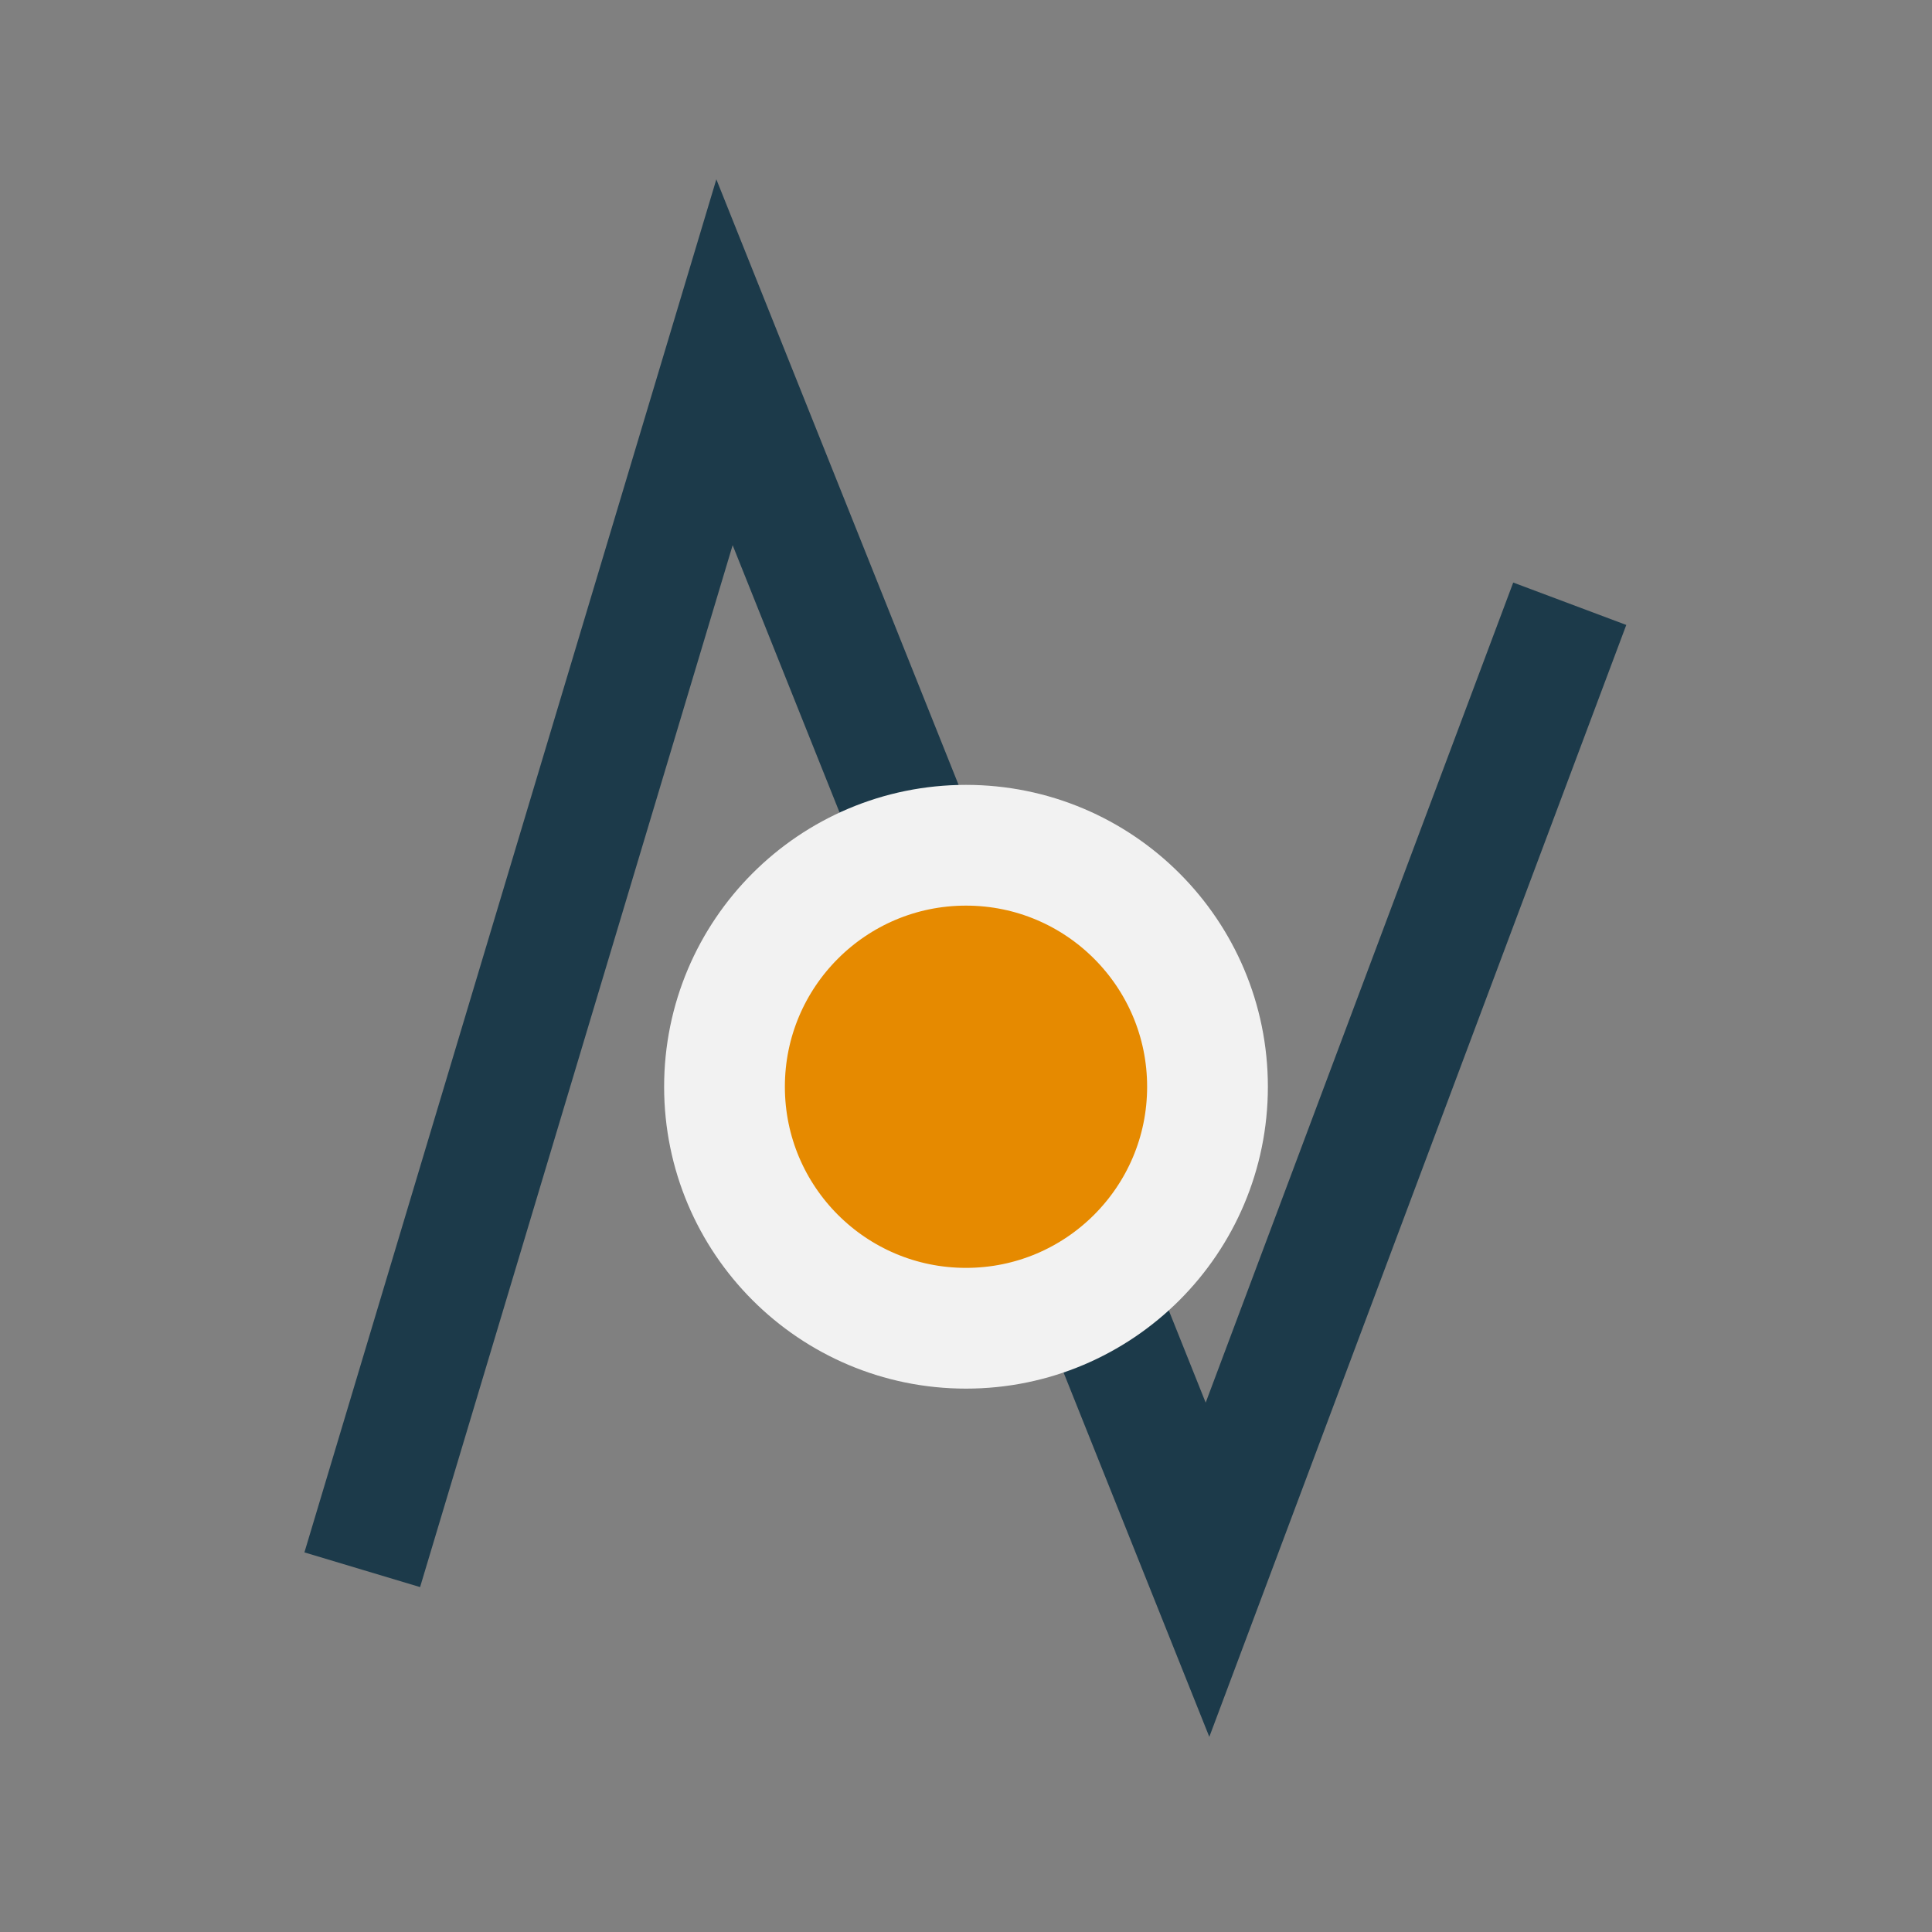
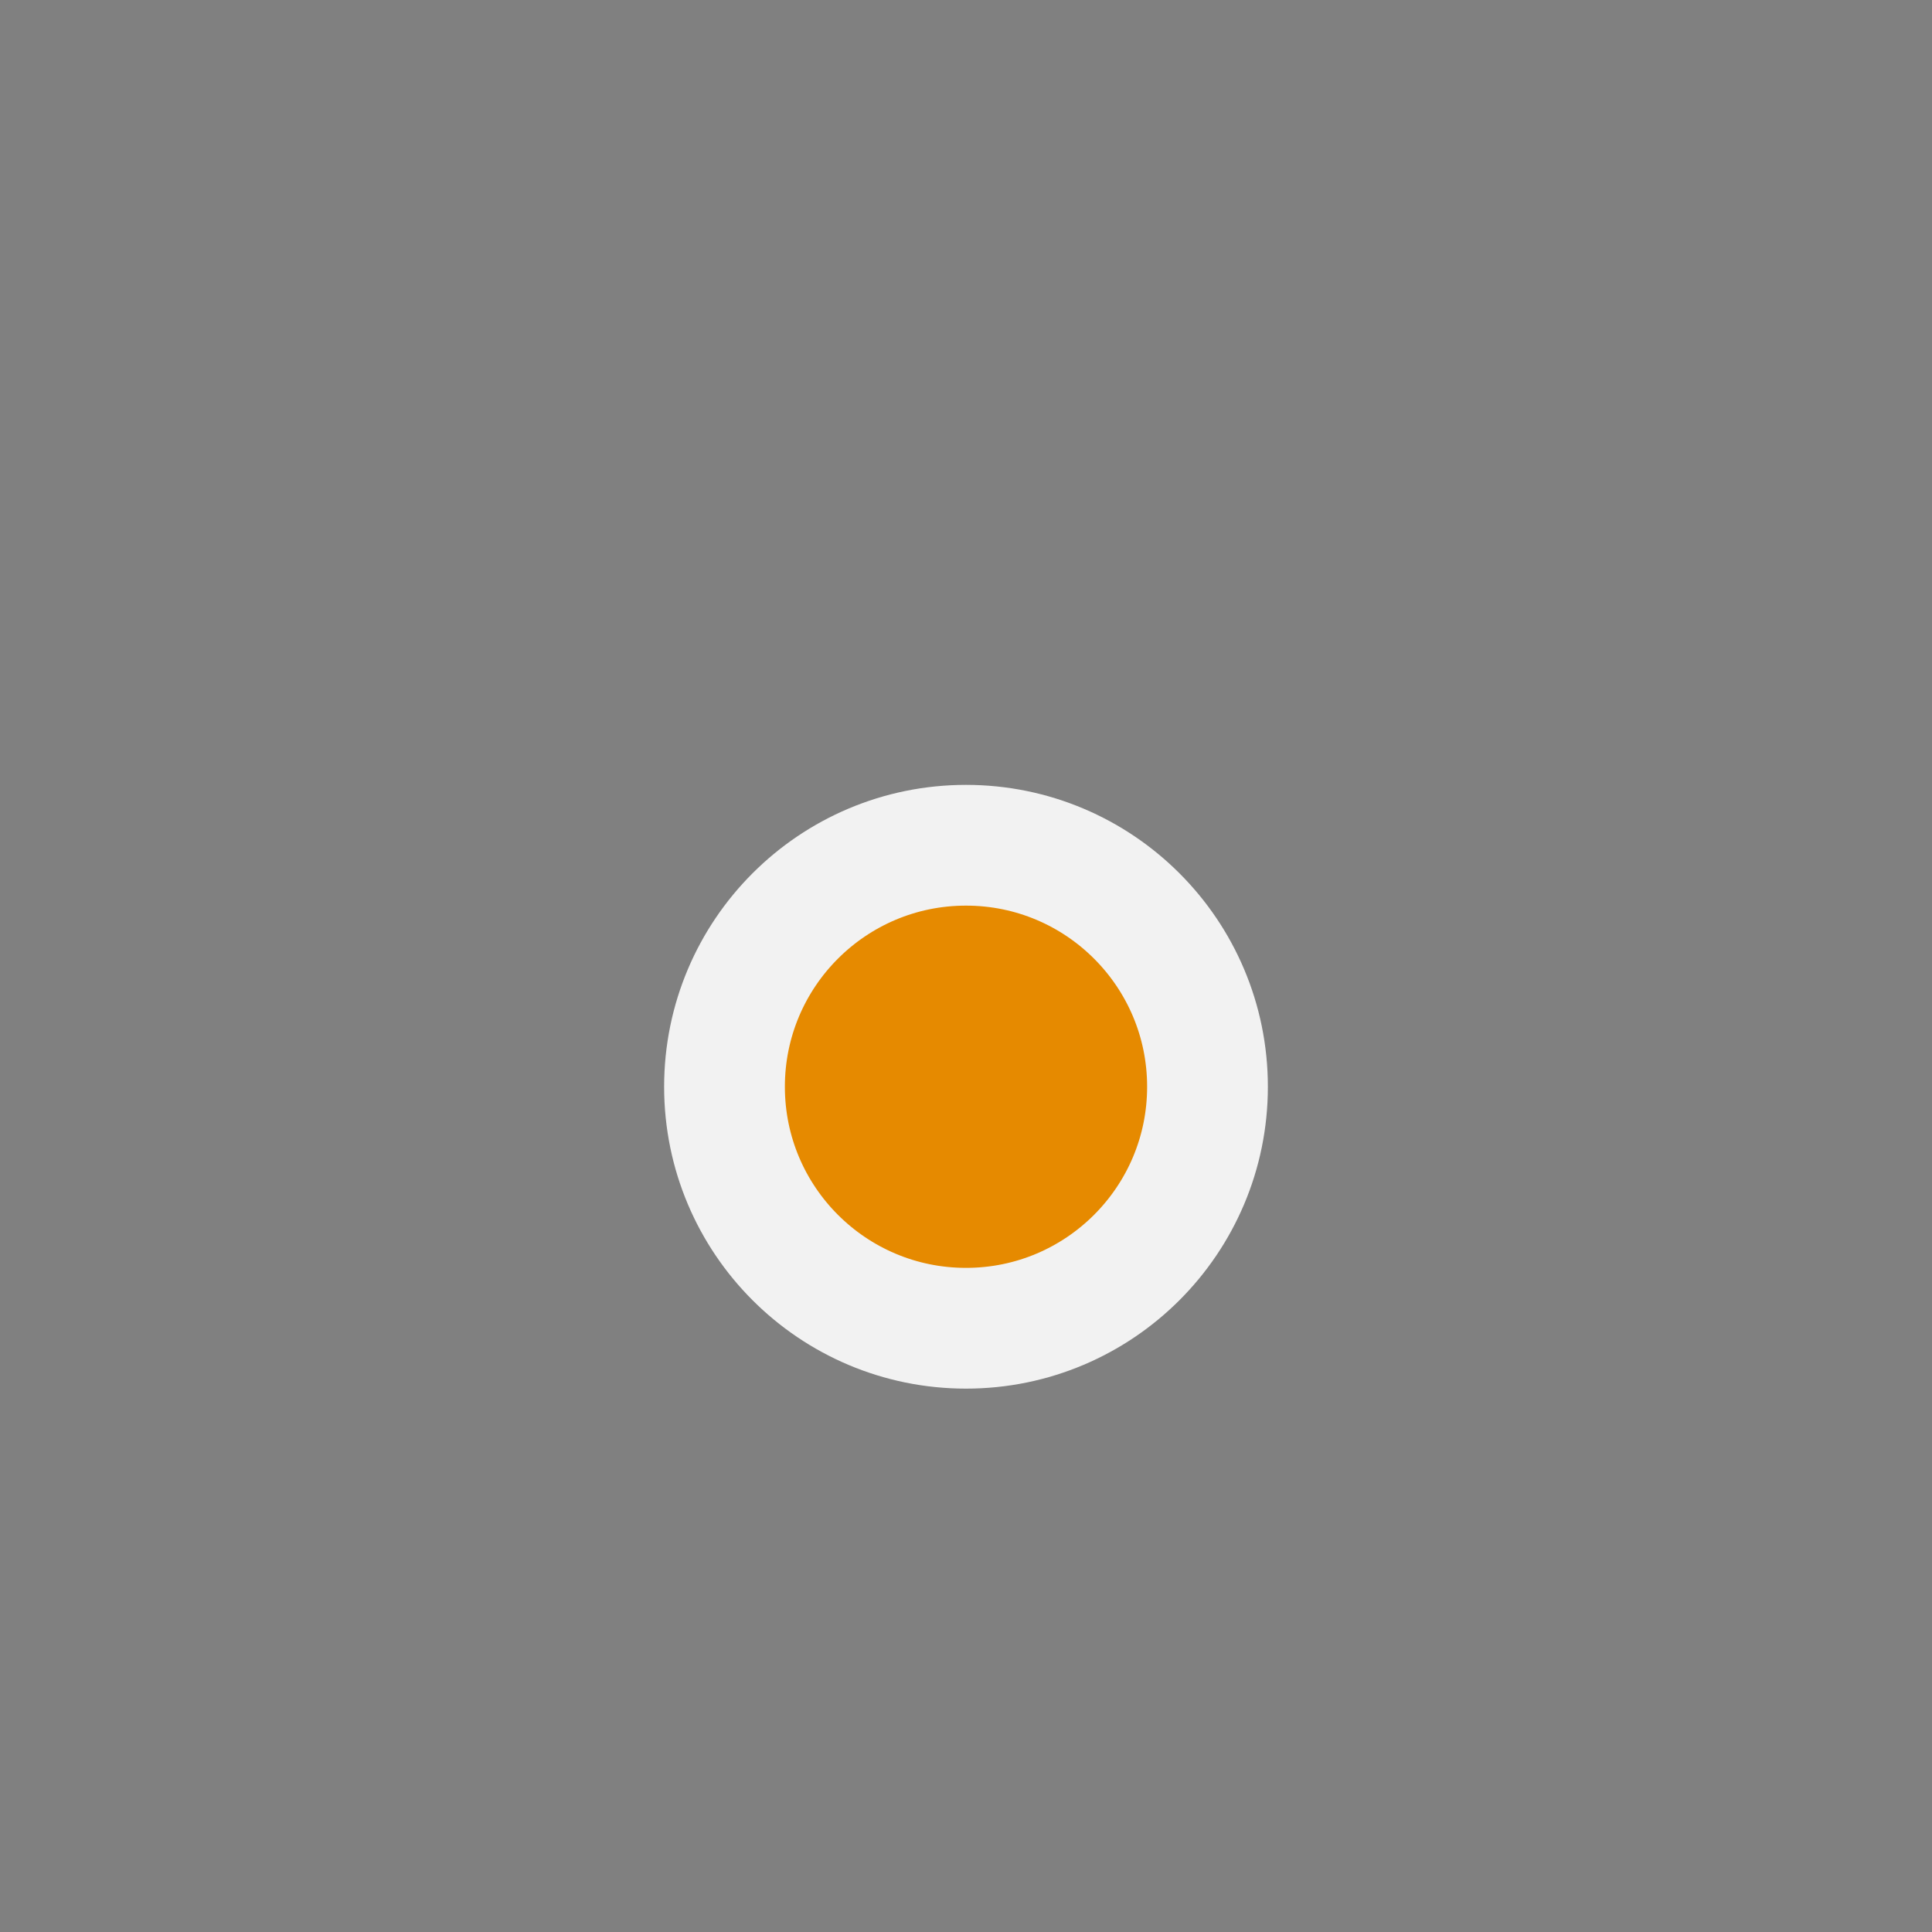
<svg xmlns="http://www.w3.org/2000/svg" width="32" height="32" viewBox="0 0 32 32">
  <rect x="0" y="0" width="32" height="32" fill="#808080" stroke="none" />
-   <path d="M6 26l6-20 8 20 6-16" stroke="#1C3A4A" stroke-width="2" fill="none" />
  <circle cx="16" cy="18" r="4" fill="#E68A00" stroke="#F2F2F2" stroke-width="2" />
</svg>